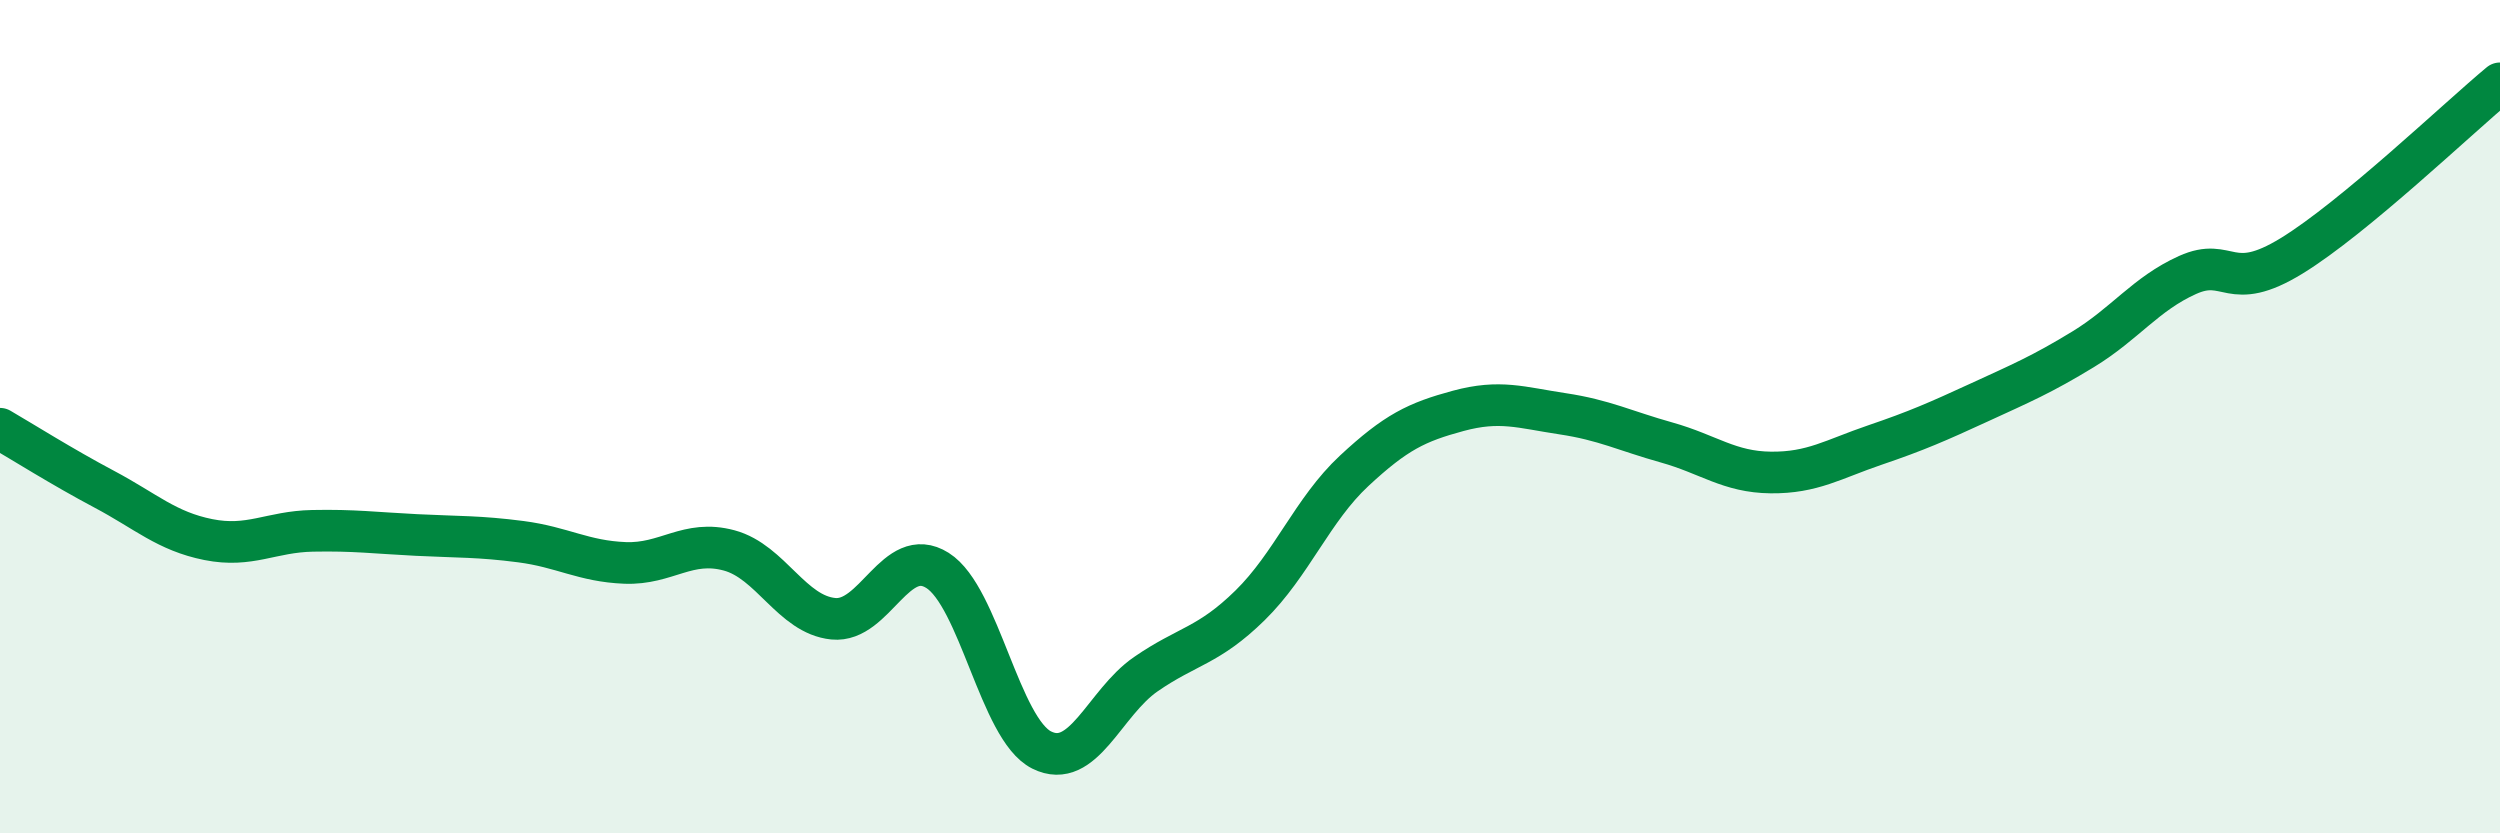
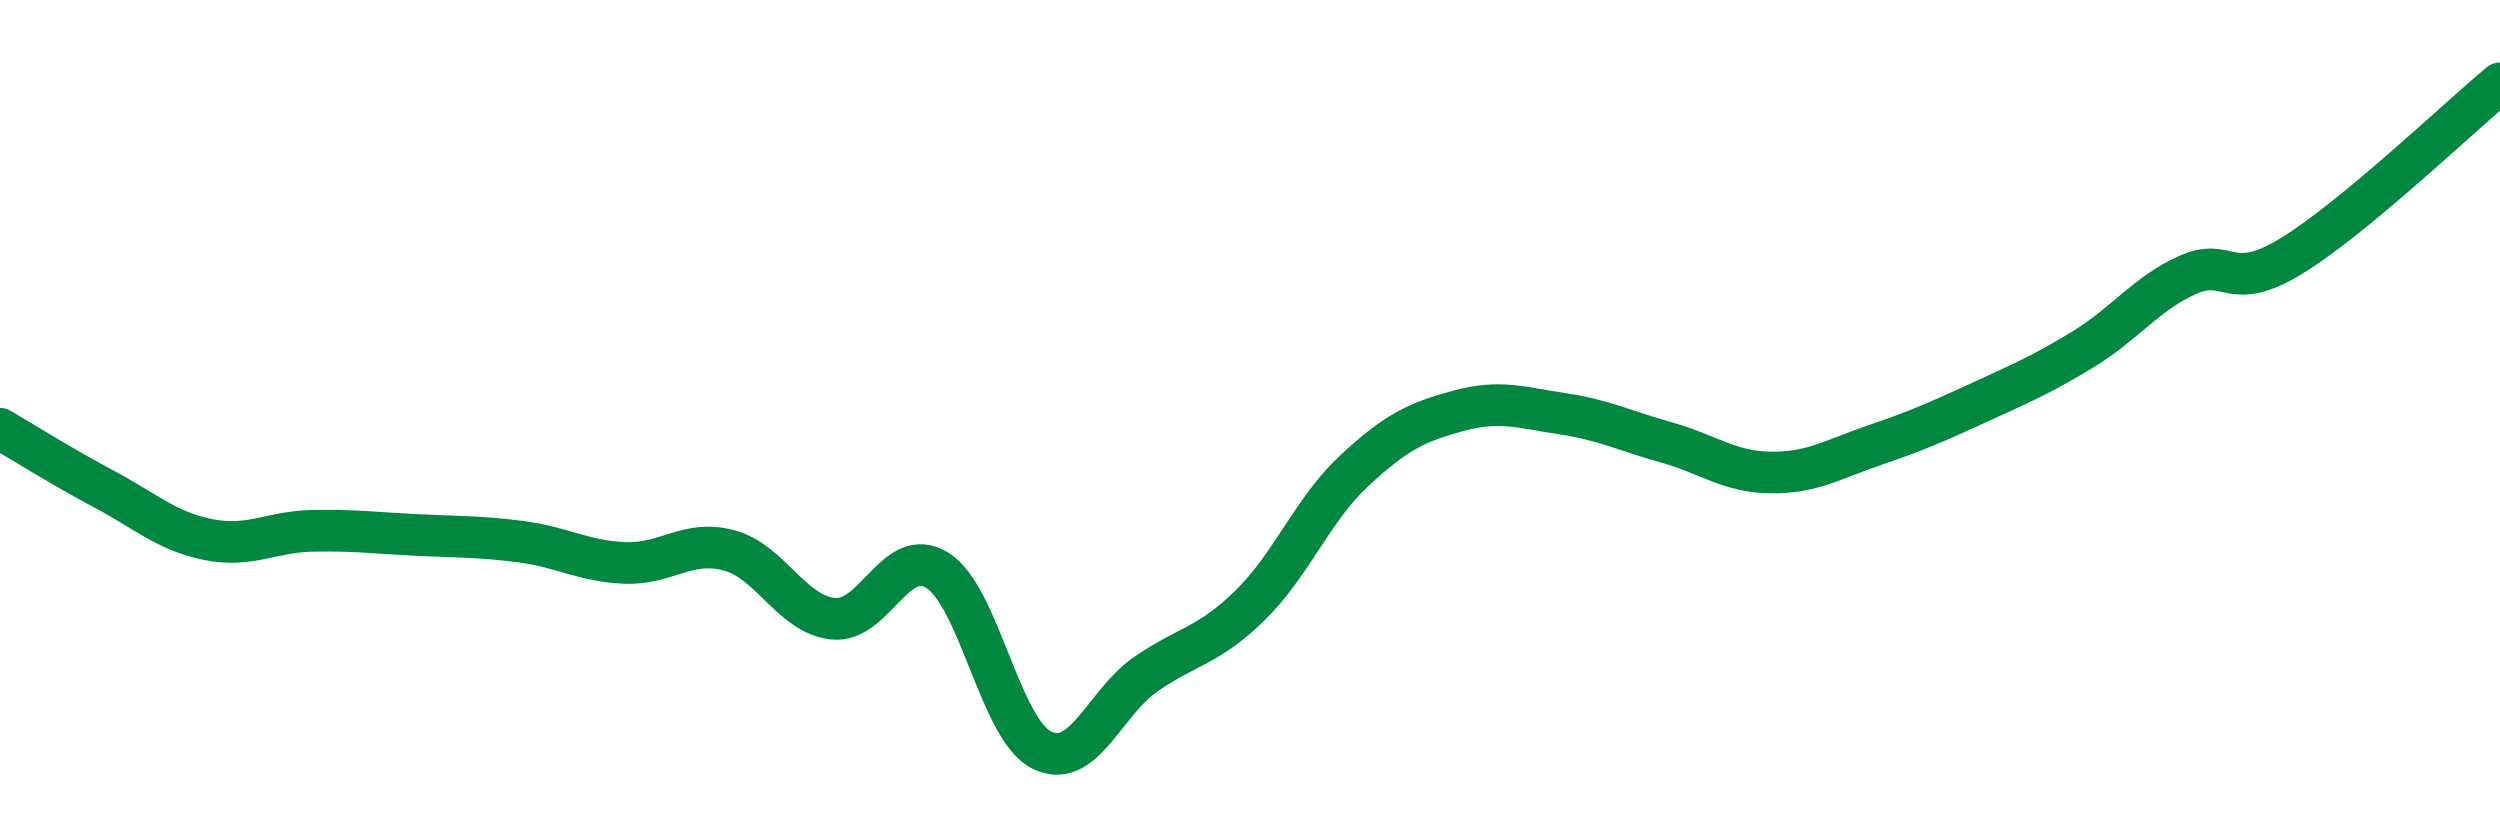
<svg xmlns="http://www.w3.org/2000/svg" width="60" height="20" viewBox="0 0 60 20">
-   <path d="M 0,10.29 C 0.5,10.58 1.5,11.21 2.5,11.74 C 3.5,12.27 4,12.75 5,12.95 C 6,13.15 6.5,12.76 7.5,12.74 C 8.5,12.72 9,12.79 10,12.84 C 11,12.89 11.5,12.87 12.5,13 C 13.5,13.13 14,13.47 15,13.51 C 16,13.55 16.5,12.94 17.5,13.21 C 18.5,13.48 19,14.75 20,14.85 C 21,14.95 21.5,13.06 22.5,13.69 C 23.5,14.32 24,17.5 25,18 C 26,18.5 26.5,16.87 27.5,16.18 C 28.5,15.49 29,15.51 30,14.53 C 31,13.55 31.5,12.23 32.5,11.3 C 33.5,10.37 34,10.13 35,9.86 C 36,9.59 36.5,9.78 37.5,9.93 C 38.5,10.08 39,10.34 40,10.62 C 41,10.9 41.5,11.33 42.5,11.34 C 43.5,11.35 44,11.02 45,10.68 C 46,10.34 46.5,10.12 47.5,9.66 C 48.5,9.2 49,8.99 50,8.38 C 51,7.77 51.5,7.05 52.5,6.6 C 53.5,6.15 53.5,7.06 55,6.14 C 56.5,5.22 59,2.83 60,2L60 20L0 20Z" fill="#008740" opacity="0.1" stroke-linecap="round" stroke-linejoin="round" />
  <path d="M 0,10.29 C 0.5,10.58 1.5,11.21 2.5,11.74 C 3.5,12.27 4,12.75 5,12.95 C 6,13.15 6.5,12.76 7.5,12.74 C 8.5,12.72 9,12.79 10,12.84 C 11,12.89 11.5,12.87 12.5,13 C 13.5,13.13 14,13.47 15,13.51 C 16,13.55 16.5,12.94 17.5,13.21 C 18.5,13.48 19,14.75 20,14.85 C 21,14.95 21.5,13.06 22.5,13.69 C 23.5,14.32 24,17.5 25,18 C 26,18.5 26.5,16.87 27.5,16.18 C 28.5,15.49 29,15.51 30,14.53 C 31,13.55 31.5,12.23 32.5,11.3 C 33.5,10.37 34,10.13 35,9.86 C 36,9.59 36.5,9.78 37.5,9.93 C 38.5,10.08 39,10.34 40,10.62 C 41,10.9 41.5,11.33 42.5,11.34 C 43.5,11.35 44,11.02 45,10.68 C 46,10.34 46.5,10.12 47.5,9.66 C 48.5,9.2 49,8.99 50,8.38 C 51,7.77 51.5,7.05 52.5,6.6 C 53.5,6.15 53.5,7.06 55,6.14 C 56.5,5.22 59,2.83 60,2" stroke="#008740" stroke-width="1" fill="none" stroke-linecap="round" stroke-linejoin="round" />
</svg>